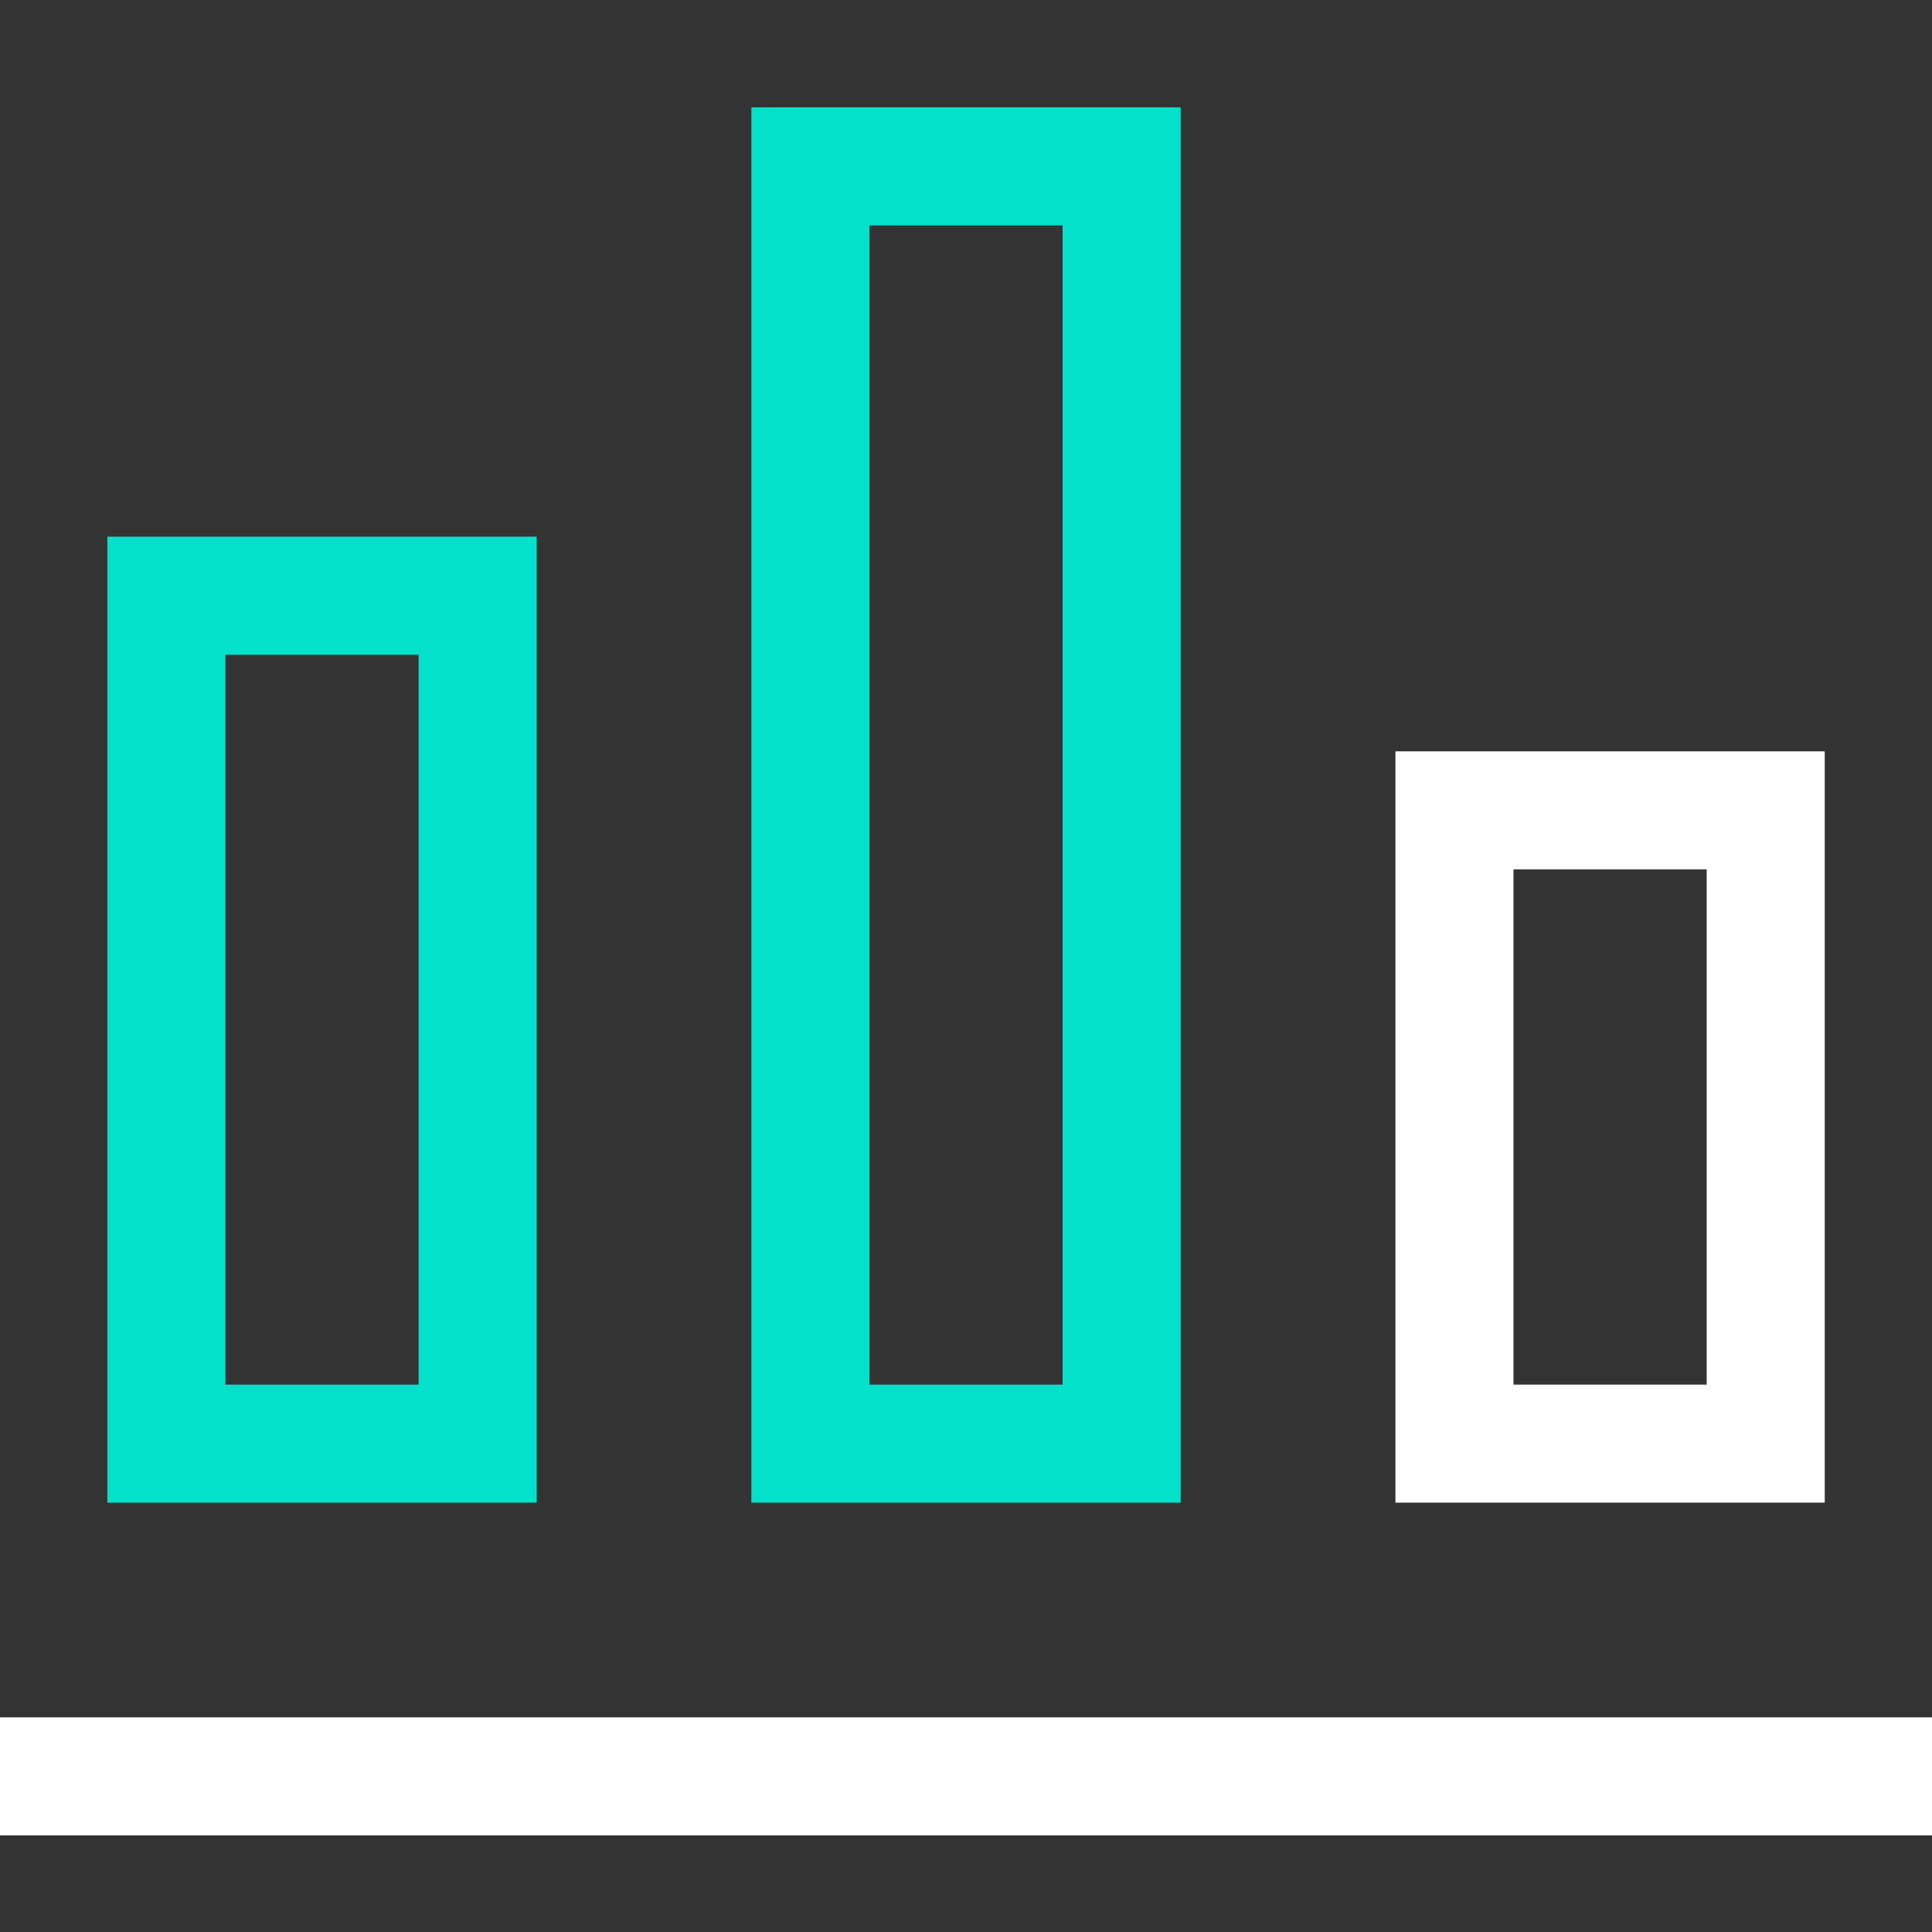
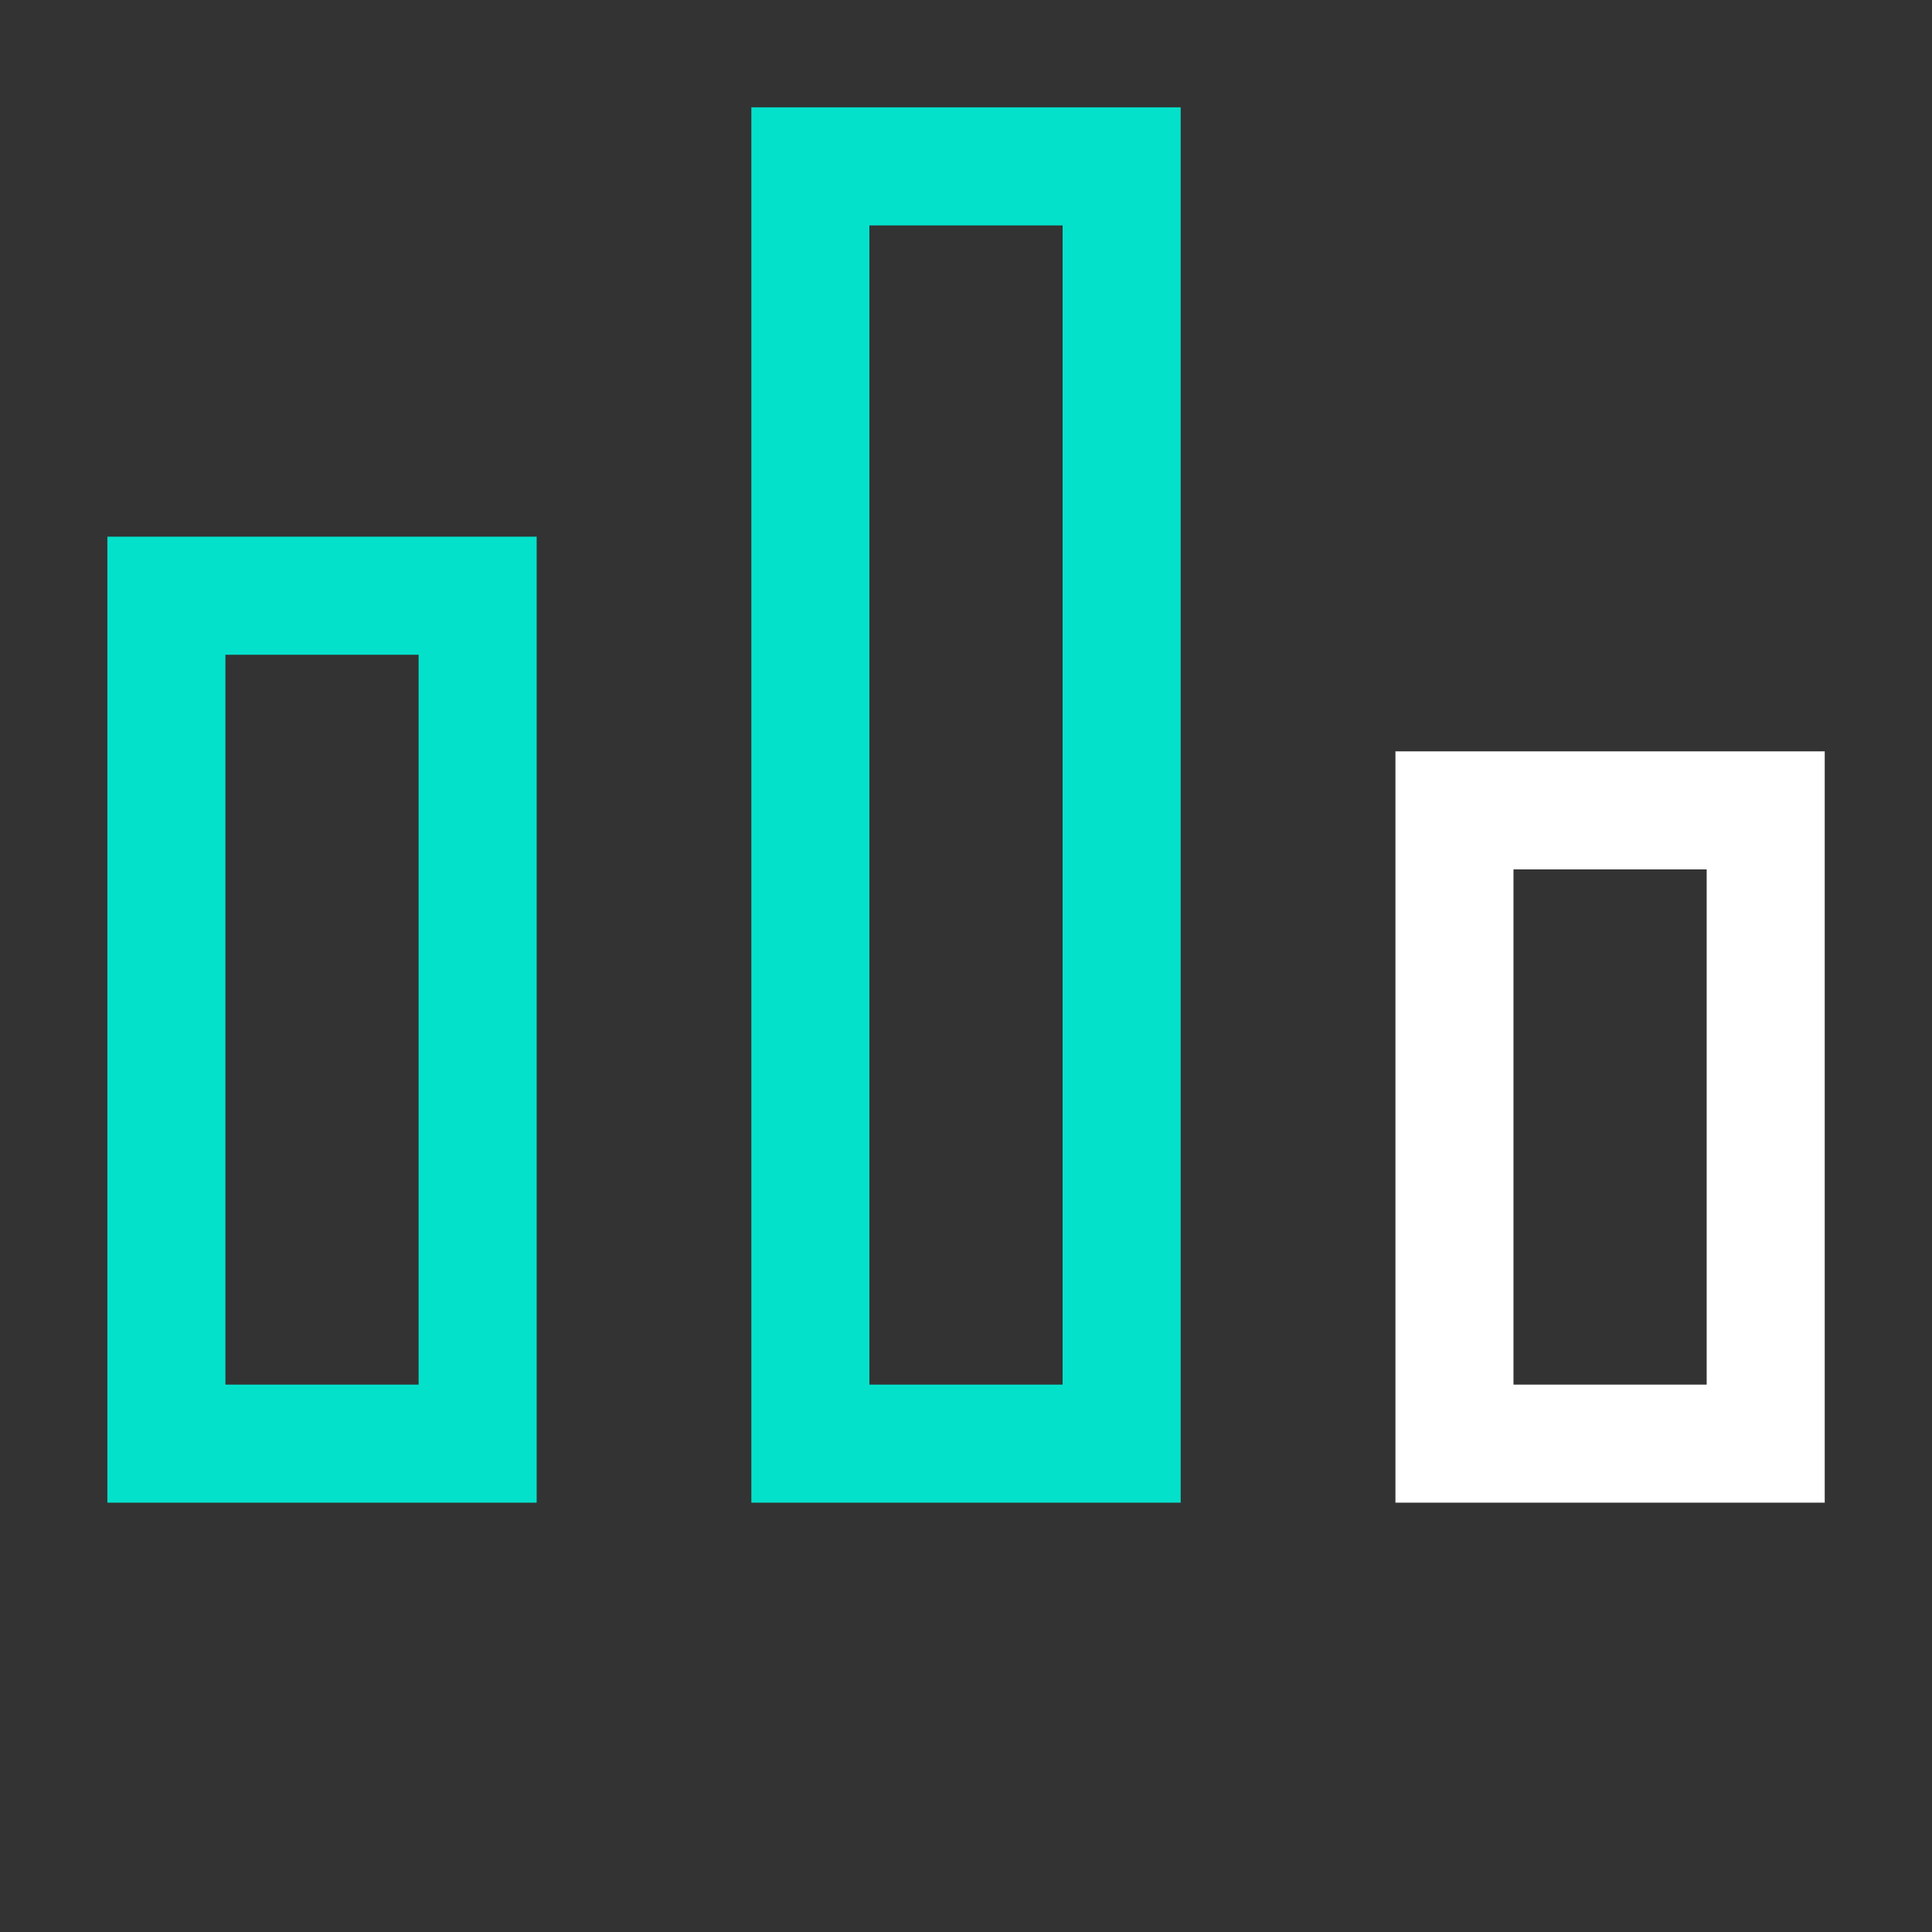
<svg xmlns="http://www.w3.org/2000/svg" width="40" height="40" viewBox="0 0 40 40" fill="none">
  <rect x="0" y="0" width="40" height="40" fill="#333333" stroke="none" />
-   <path fill-rule="evenodd" clip-rule="evenodd" d="M15.556 2.222V31.111H24.445V2.222H15.556ZM22 4.667H18V28.667H22V4.667ZM2.223 11.111H11.111V31.111H2.223V11.111ZM4.667 13.556H8.667V28.667H4.667V13.556Z" fill="#04E1CB" />
-   <path fill-rule="evenodd" clip-rule="evenodd" d="M40 35.556H0V38H40V35.556Z" fill="white" />
+   <path fill-rule="evenodd" clip-rule="evenodd" d="M15.556 2.222V31.111H24.445V2.222H15.556M22 4.667H18V28.667H22V4.667ZM2.223 11.111H11.111V31.111H2.223V11.111ZM4.667 13.556H8.667V28.667H4.667V13.556Z" fill="#04E1CB" />
  <path fill-rule="evenodd" clip-rule="evenodd" d="M28.891 15.556H37.779V31.111H28.891V15.556ZM31.335 18H35.335V28.667H31.335V18Z" fill="white" />
</svg>